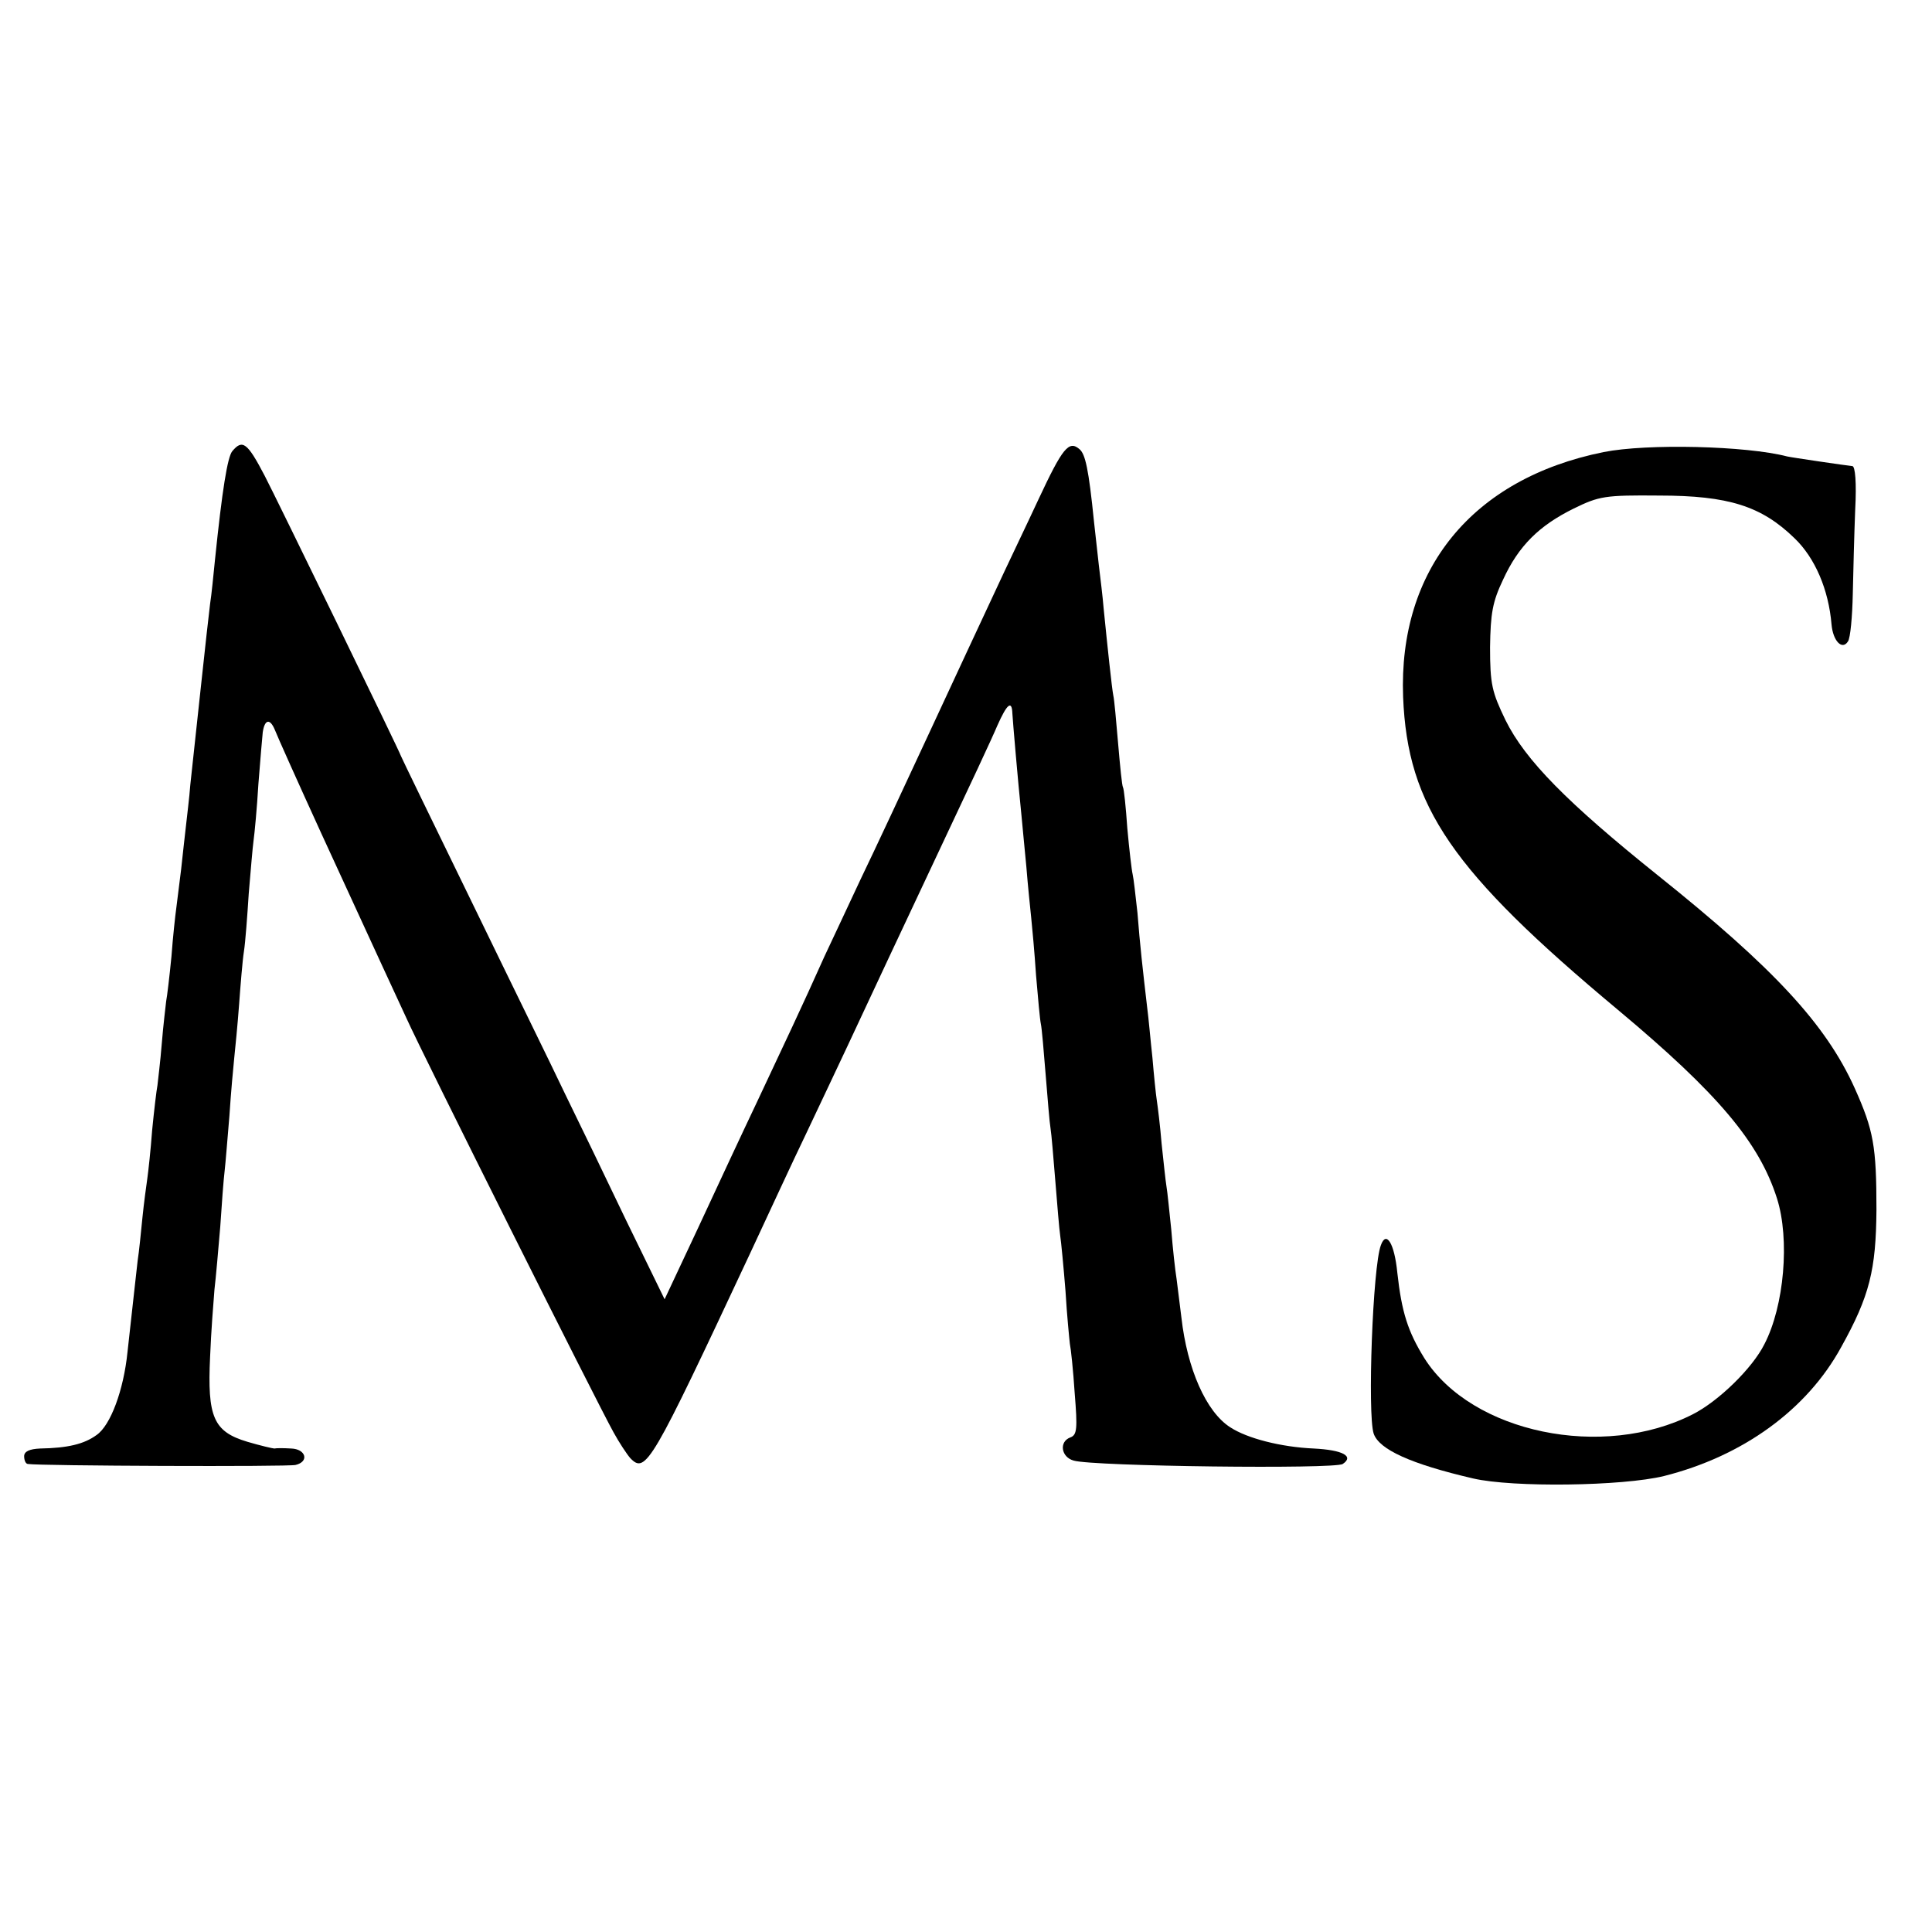
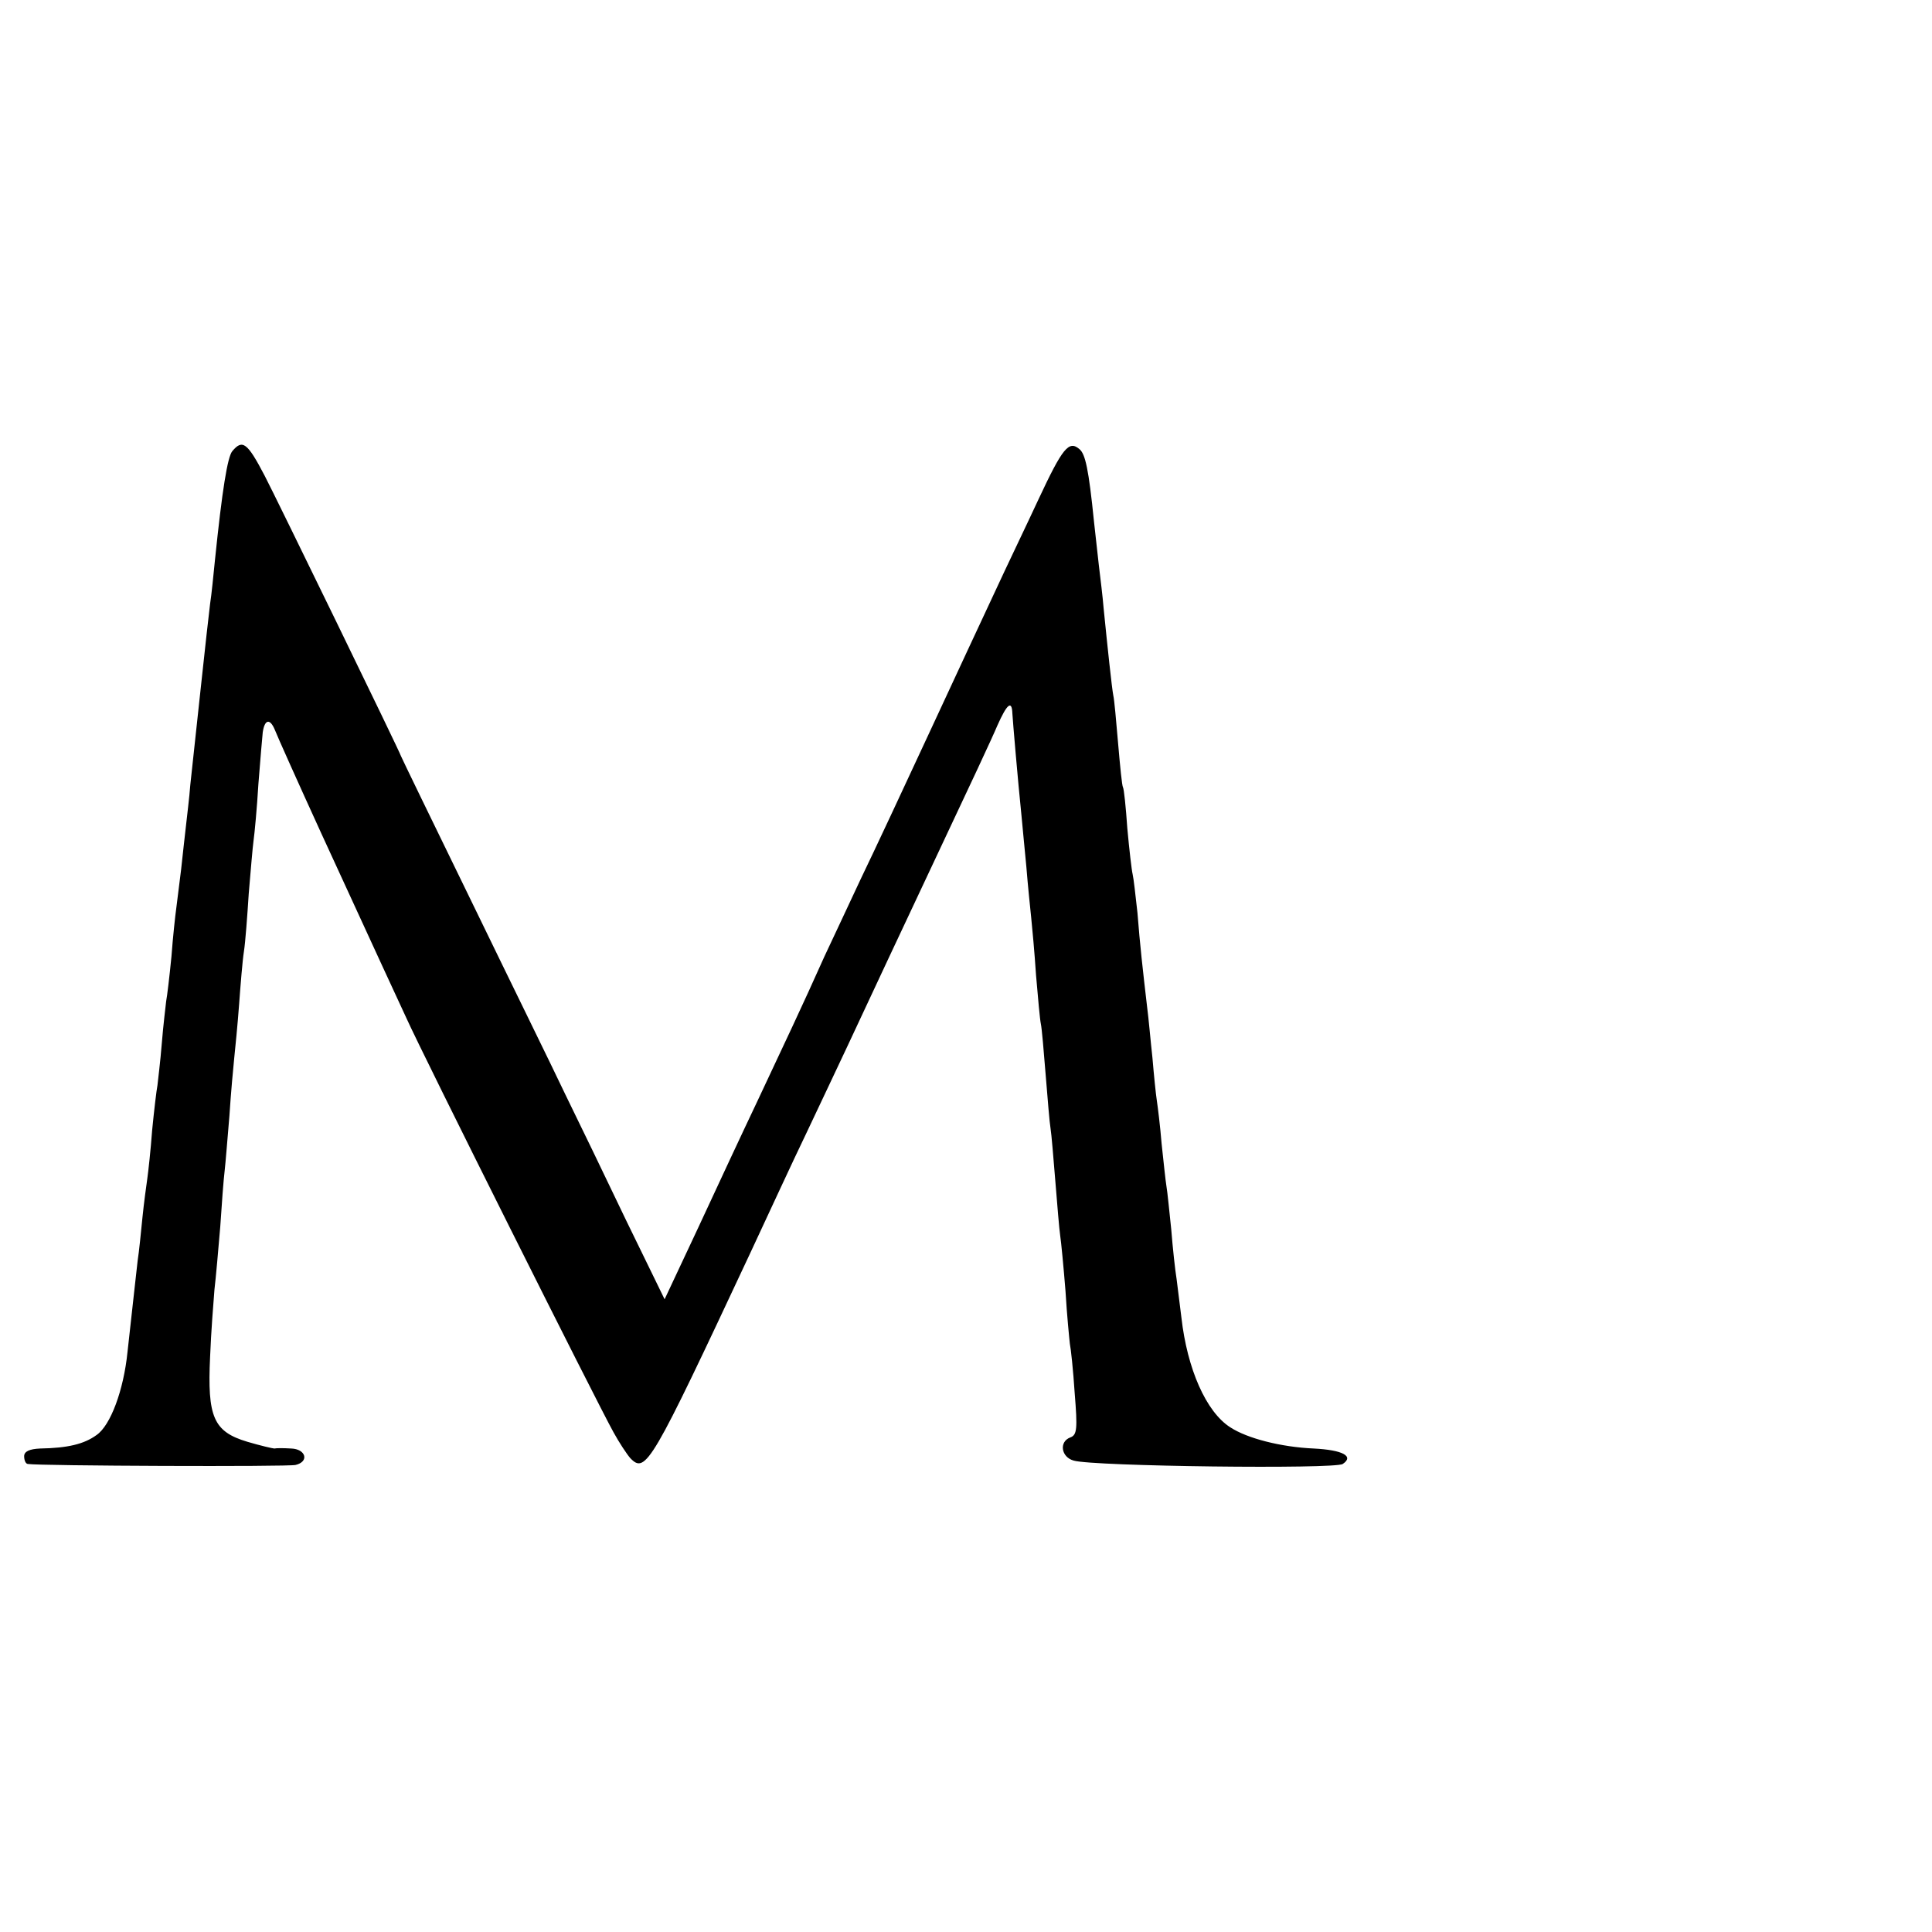
<svg xmlns="http://www.w3.org/2000/svg" version="1.0" width="400pt" height="400pt" viewBox="0 0 400 400" preserveAspectRatio="xMidYMid meet">
  <g transform="translate(0,400) scale(0.1,-0.1)" fill="#000000" stroke="none">
    <path d="M481 3066 c-10 -12 -21 -80 -36 -226 -3 -30 -7 -71 -10 -90 -5 -38 -32 -293 -41 -375 -2 -27 -7 -66 -9 -85 -2 -19 -7 -60 -10 -90 -4 -30 -8 -66 -10 -80 -2 -14 -7 -59 -10 -100 -4 -41 -9 -83 -11 -93 -1 -10 -6 -49 -9 -87 -3 -38 -8 -77 -9 -87 -2 -10 -7 -52 -11 -93 -3 -41 -8 -86 -10 -100 -2 -14 -7 -50 -10 -80 -3 -30 -7 -71 -10 -90 -4 -33 -7 -65 -21 -189 -8 -79 -35 -152 -64 -172 -26 -19 -60 -27 -117 -28 -22 -1 -33 -6 -33 -16 0 -8 3 -16 8 -16 22 -4 540 -6 554 -2 29 7 21 33 -9 34 -16 1 -31 1 -35 0 -3 0 -29 6 -56 14 -70 21 -83 51 -77 176 2 52 7 114 9 139 3 25 8 83 12 130 3 47 7 99 9 115 2 17 6 68 10 115 3 47 8 101 10 120 2 19 7 69 10 110 3 41 7 91 10 110 3 19 7 73 10 120 4 47 8 96 10 110 2 14 7 66 10 117 4 50 8 99 9 107 4 27 15 29 25 5 5 -13 48 -109 96 -214 138 -300 143 -311 176 -382 35 -78 395 -797 429 -858 12 -22 28 -46 35 -54 32 -33 43 -14 248 424 36 77 88 190 117 250 29 61 67 142 85 180 61 131 103 220 197 420 52 110 103 219 113 243 20 45 30 53 31 25 1 -17 11 -135 19 -213 2 -19 6 -66 10 -105 3 -38 8 -86 10 -105 2 -19 7 -73 10 -119 4 -47 8 -92 10 -101 2 -9 6 -56 10 -106 4 -49 8 -99 10 -110 2 -12 6 -61 10 -110 4 -49 8 -99 10 -112 2 -13 7 -65 11 -115 3 -51 8 -100 9 -109 2 -9 7 -55 10 -102 6 -74 5 -87 -9 -92 -24 -9 -19 -41 7 -48 40 -12 541 -18 557 -7 24 16 0 29 -60 32 -68 3 -138 21 -173 44 -50 32 -89 121 -101 227 -3 26 -8 62 -10 80 -3 18 -8 64 -11 102 -4 38 -8 79 -10 90 -2 12 -6 51 -10 88 -3 37 -8 77 -10 90 -2 13 -6 52 -9 88 -4 36 -8 83 -11 105 -9 77 -15 130 -20 195 -4 36 -8 72 -10 80 -2 8 -7 51 -11 95 -3 44 -7 82 -9 85 -2 3 -6 43 -10 90 -4 47 -8 92 -10 100 -3 15 -12 100 -20 180 -2 25 -7 65 -10 90 -3 25 -7 65 -10 90 -11 109 -18 140 -30 150 -22 19 -35 3 -85 -104 -26 -56 -67 -141 -90 -191 -23 -49 -84 -180 -135 -290 -51 -110 -115 -247 -143 -305 -27 -58 -61 -130 -75 -160 -46 -103 -85 -185 -139 -300 -30 -63 -85 -181 -123 -263 l-69 -147 -79 162 c-43 90 -100 208 -127 263 -26 55 -114 234 -194 399 -80 164 -146 300 -146 301 0 4 -259 536 -282 580 -36 69 -46 76 -67 51z" />
-     <path d="M3320 3064 c-272 -55 -425 -243 -415 -507 9 -227 101 -361 445 -648 207 -173 292 -274 329 -390 27 -85 15 -223 -26 -302 -25 -50 -95 -118 -148 -145 -186 -95 -458 -39 -556 116 -34 55 -47 95 -56 177 -6 61 -23 88 -34 57 -17 -44 -28 -350 -15 -390 11 -33 77 -63 206 -93 82 -19 309 -16 395 5 163 41 296 137 367 267 59 106 72 160 73 284 0 132 -6 165 -45 252 -60 133 -168 249 -408 441 -187 150 -274 238 -315 321 -28 58 -32 74 -32 151 1 70 5 94 27 140 32 70 75 112 146 147 53 26 65 28 177 27 144 0 212 -22 280 -88 43 -41 71 -107 77 -179 3 -34 22 -54 34 -35 5 7 9 51 10 98 1 47 3 125 5 175 3 56 0 90 -6 90 -11 1 -127 18 -135 20 -84 22 -290 27 -380 9z" />
  </g>
</svg>